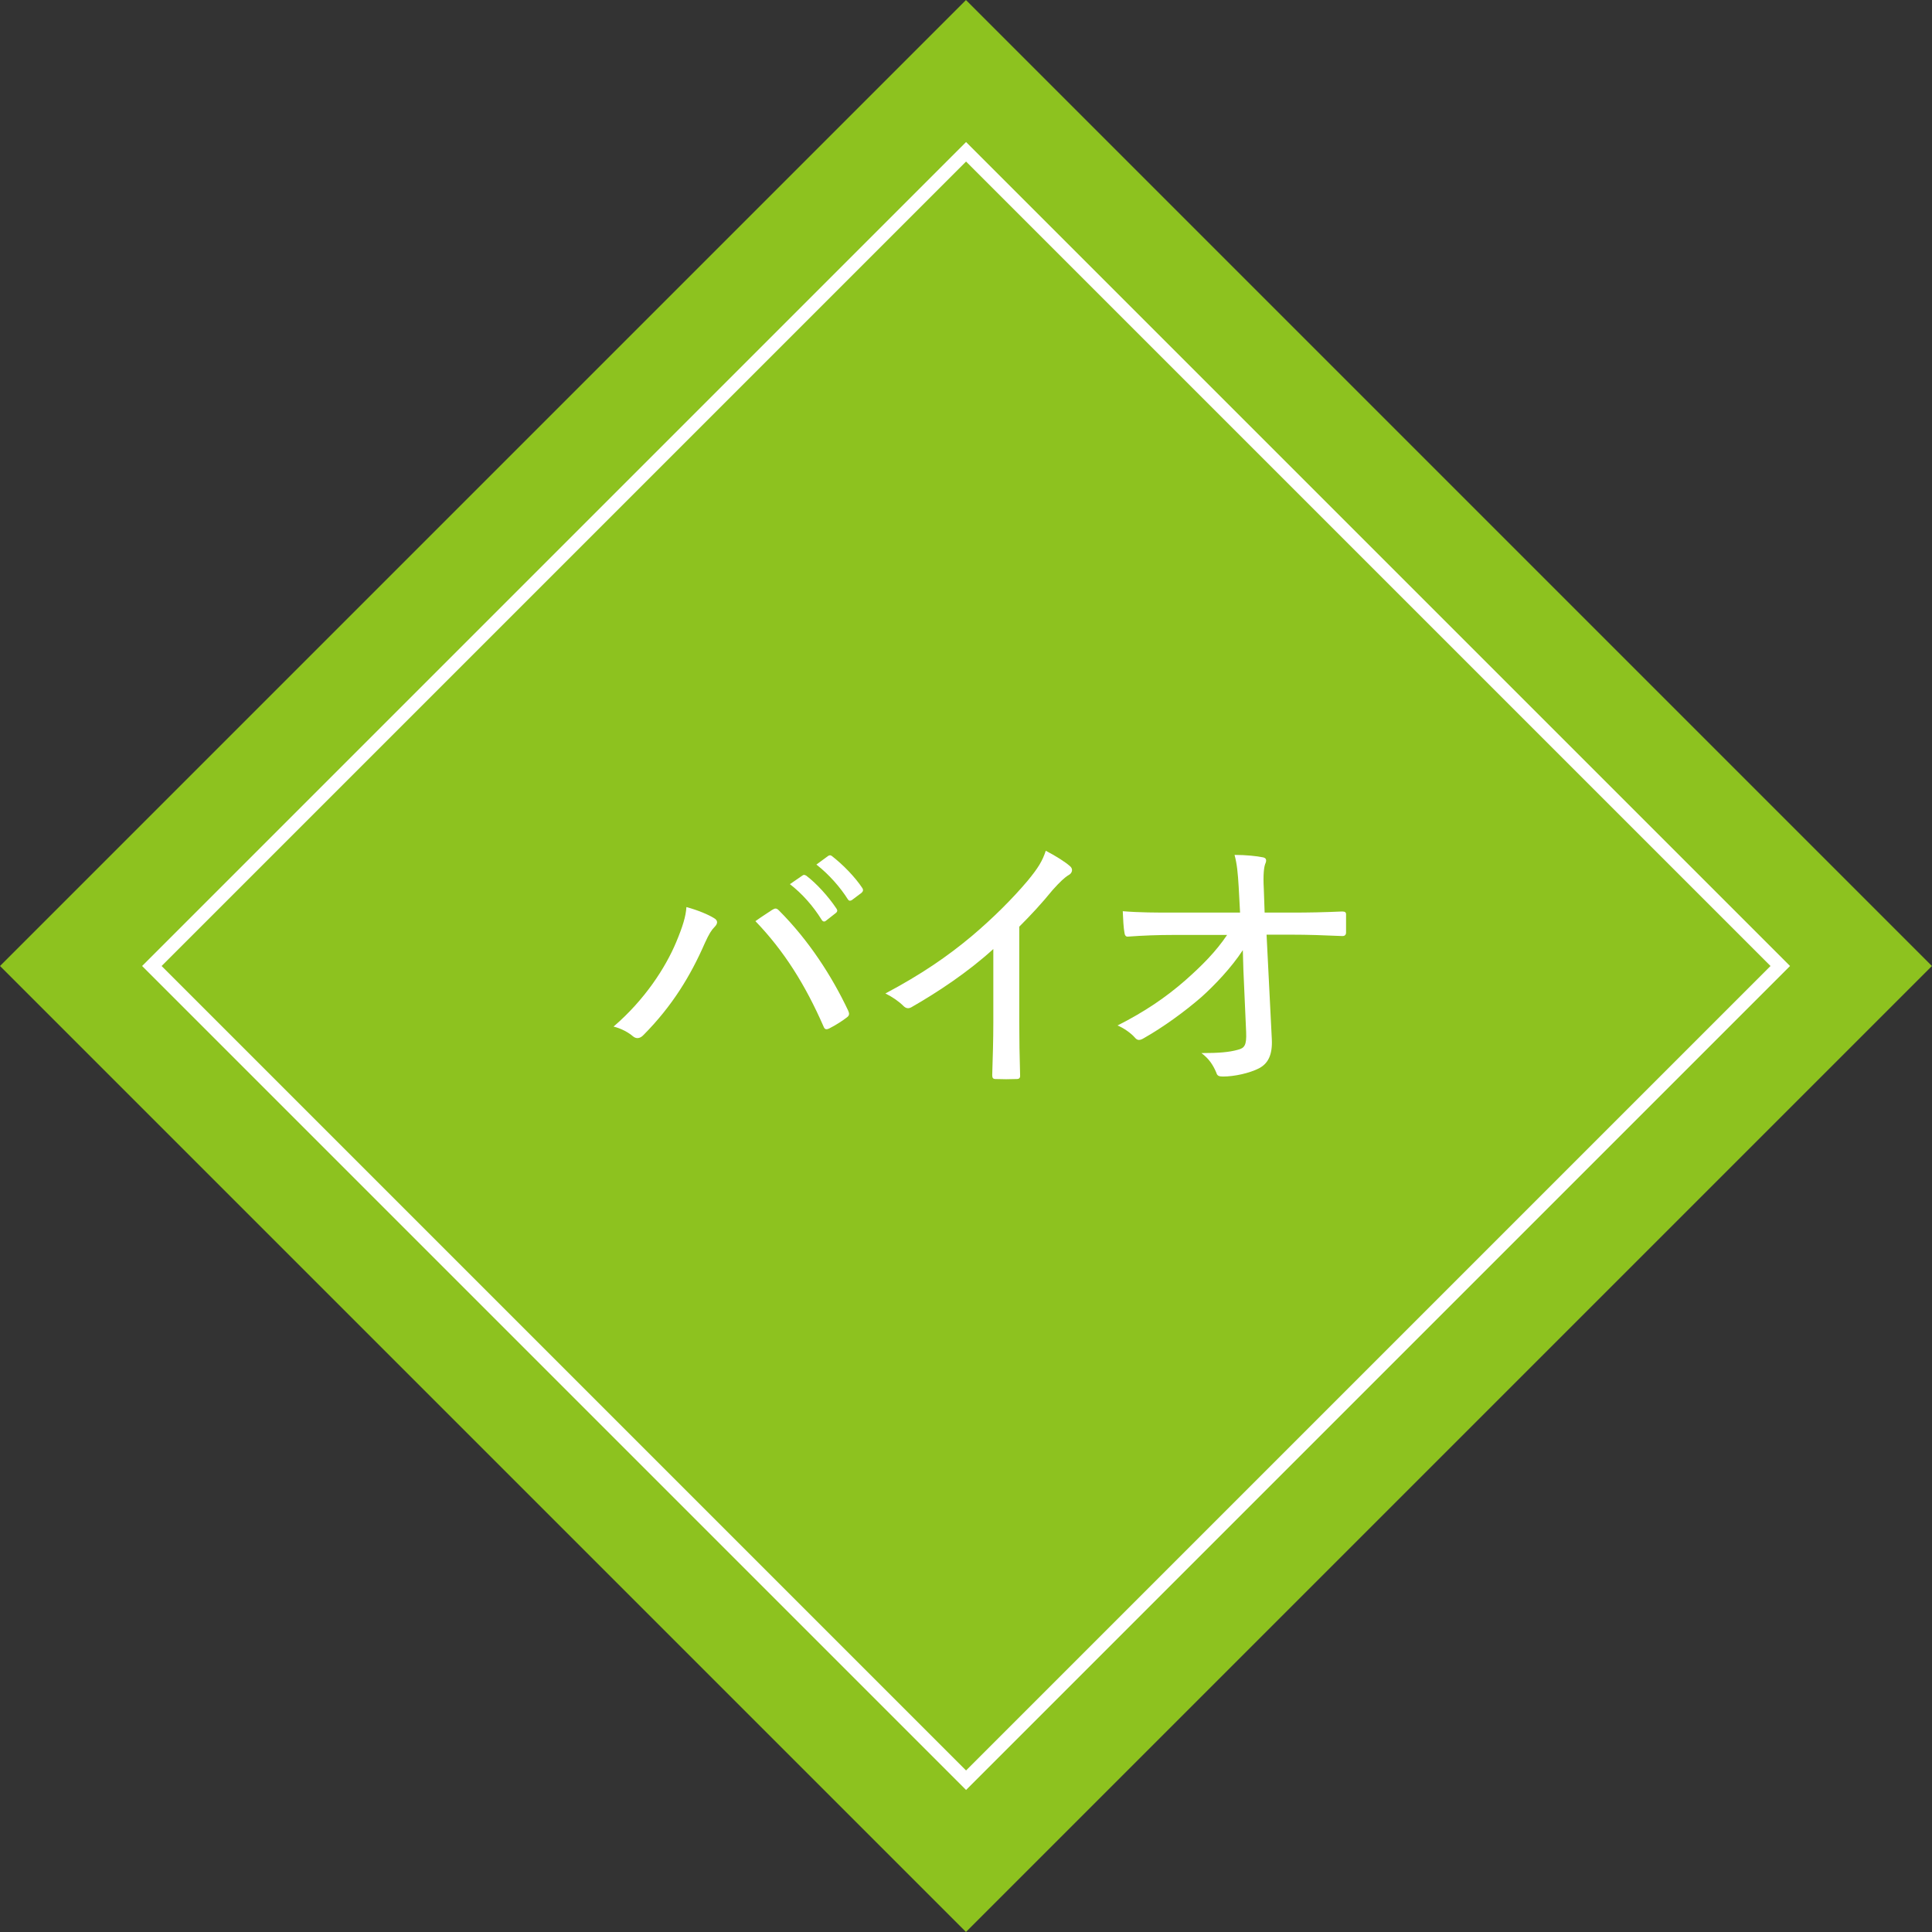
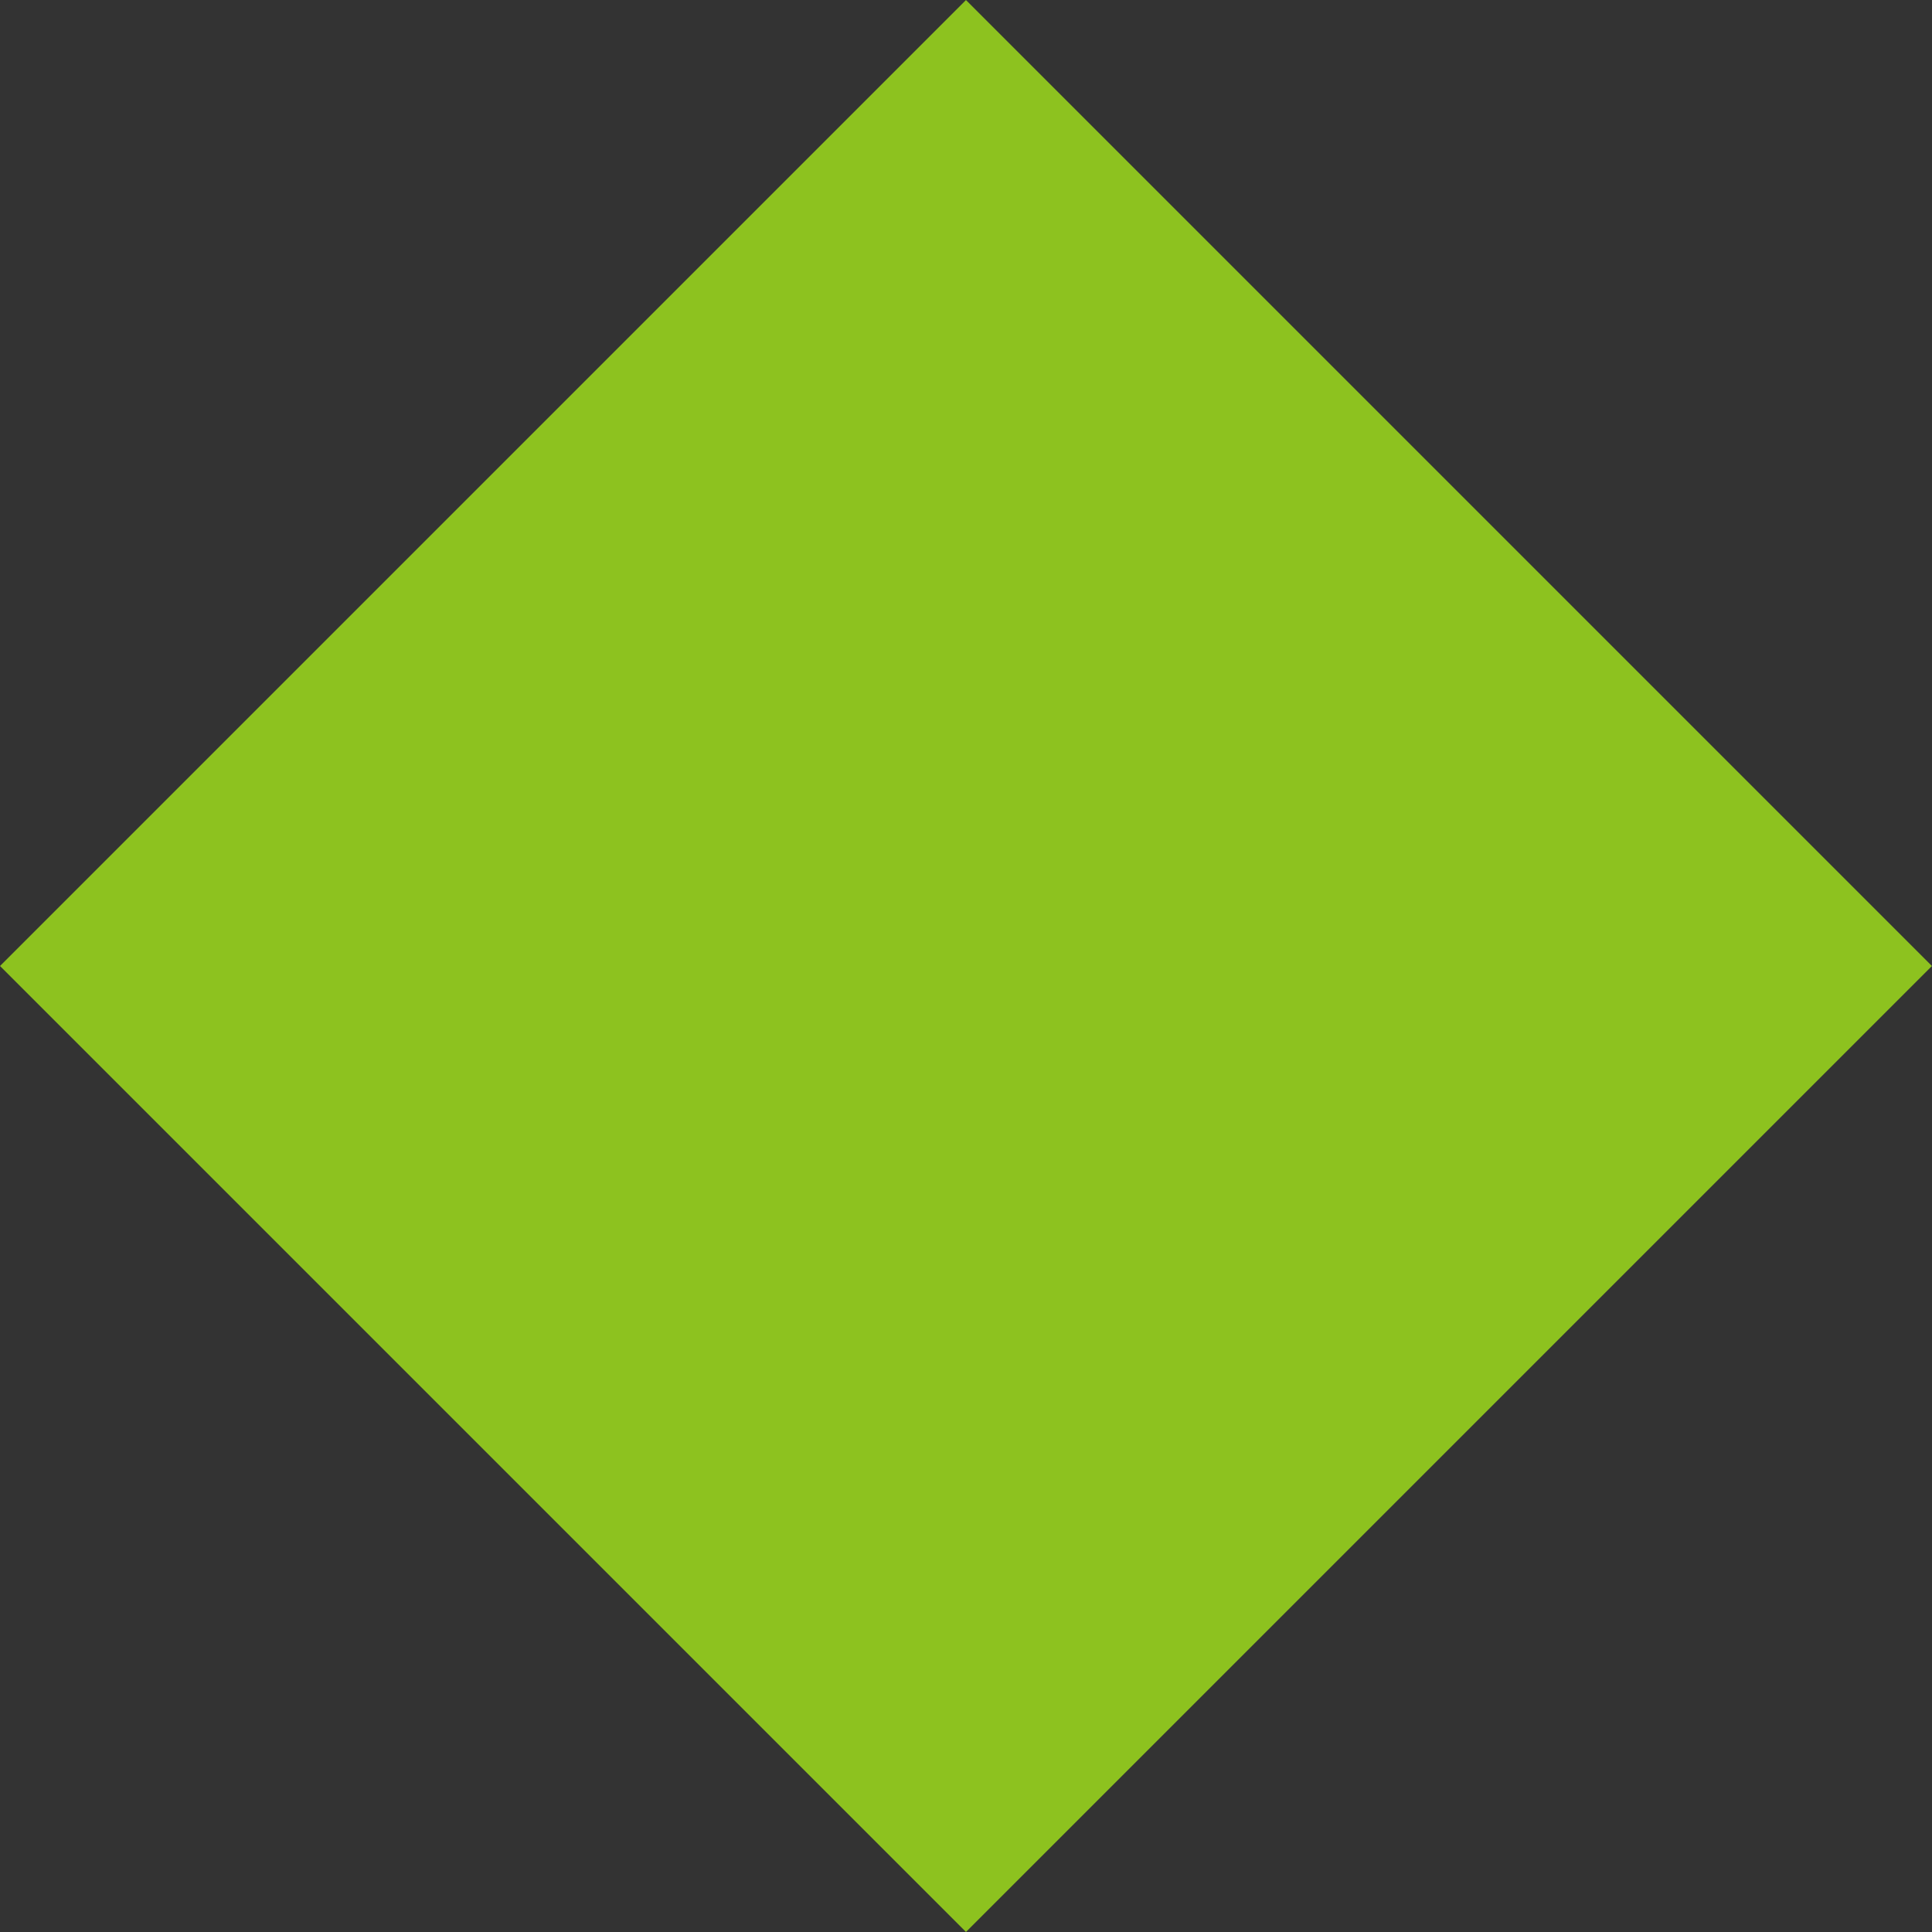
<svg xmlns="http://www.w3.org/2000/svg" id="_レイヤー_2" data-name="レイヤー 2" viewBox="0 0 140 140">
  <rect x="0" y="0" width="140" height="140" fill="#333333" stroke="none" />
  <defs>
    <style>
      .cls-1 {
        fill: #fff;
      }

      .cls-2 {
        fill: #8dc21f;
      }

      .cls-3 {
        fill: none;
        stroke: #fff;
        stroke-miterlimit: 10;
      }
    </style>
  </defs>
  <g id="OBJ">
    <g>
      <rect class="cls-2" x="20.5" y="20.5" width="98.99" height="98.99" transform="translate(-28.99 70) rotate(-45)" />
-       <rect class="cls-3" x="28.28" y="28.28" width="83.44" height="83.44" transform="translate(-28.99 70) rotate(-45)" />
      <g>
-         <path class="cls-1" d="m49,68.27c.46-1.1.7-1.86.74-2.54.82.22,1.58.54,2,.8.32.18.26.42.04.64-.22.22-.4.5-.7,1.16-1.04,2.38-2.36,4.56-4.44,6.66-.24.26-.52.32-.78.1-.3-.26-.82-.56-1.4-.7,2.26-1.94,3.76-4.26,4.54-6.12Zm6.96-2.34c.2-.12.3-.14.48.04,2.16,2.16,3.84,4.76,5.02,7.26.1.22.1.36-.1.5-.28.22-.8.56-1.28.8-.22.1-.32.06-.4-.14-1.32-3.02-2.86-5.48-4.94-7.64.5-.36.96-.64,1.22-.82Zm2.18-2.48c.1-.08.16-.06.28,0,.74.56,1.6,1.5,2.2,2.4.08.12.06.22-.04.3l-.74.58c-.1.08-.22.06-.3-.08-.62-1-1.42-1.9-2.3-2.58l.9-.62Zm1.86-1.42c.1-.06.18-.08.28,0,.82.64,1.68,1.52,2.22,2.34.06.12.06.2-.06.32l-.72.54c-.12.06-.2.06-.28-.06-.54-.86-1.36-1.8-2.28-2.52l.84-.62Z" />
-         <path class="cls-1" d="m73.86,74.05c0,1.28.02,2.44.06,3.84.02.22-.06.3-.24.3-.48.02-1.06.02-1.54,0-.18,0-.24-.08-.24-.28.04-1.3.08-2.54.08-3.8v-5.34c-1.8,1.64-3.98,3.1-5.94,4.22-.22.12-.4.08-.58-.1-.34-.34-.82-.66-1.3-.9,2.6-1.38,4.52-2.7,6.26-4.16,1.54-1.3,2.96-2.72,4.04-4,.76-.92,1.08-1.44,1.32-2.18.7.36,1.4.8,1.76,1.12.24.2.16.5-.1.64-.28.16-.64.5-1.16,1.08-.8.98-1.54,1.78-2.42,2.66v6.9Z" />
-         <path class="cls-1" d="m90.06,68.85c-.82,1.26-2.06,2.56-3,3.4-1.24,1.08-2.8,2.2-4.14,2.96-.32.2-.5.2-.68-.02-.3-.34-.82-.7-1.26-.88,1.98-1,3.5-2.04,4.9-3.26,1.22-1.08,2.22-2.08,3.04-3.3h-3.94c-1.04,0-2.18.04-3.24.12-.16.02-.24-.1-.26-.3-.06-.3-.1-.98-.12-1.54,1.22.1,2.4.1,3.58.1h4.92l-.1-1.86c-.06-1-.12-1.66-.3-2.32.82,0,1.6.08,2.08.18.26.06.24.26.14.48-.08.22-.16.72-.1,1.8l.06,1.72h1.9c1.34,0,2.32-.02,3.72-.08.2,0,.28.06.28.2v1.32c0,.16-.08.26-.26.26-1.4-.06-2.48-.1-3.7-.1h-1.8l.38,7.56c.06,1.16-.28,1.78-.92,2.12-.7.36-1.8.6-2.62.6-.3,0-.42-.06-.48-.28-.24-.56-.52-1-1.08-1.42,1.26,0,2-.06,2.64-.24.48-.12.64-.32.6-1.28l-.2-4.52-.04-1.42Z" />
-       </g>
+         </g>
    </g>
  </g>
</svg>